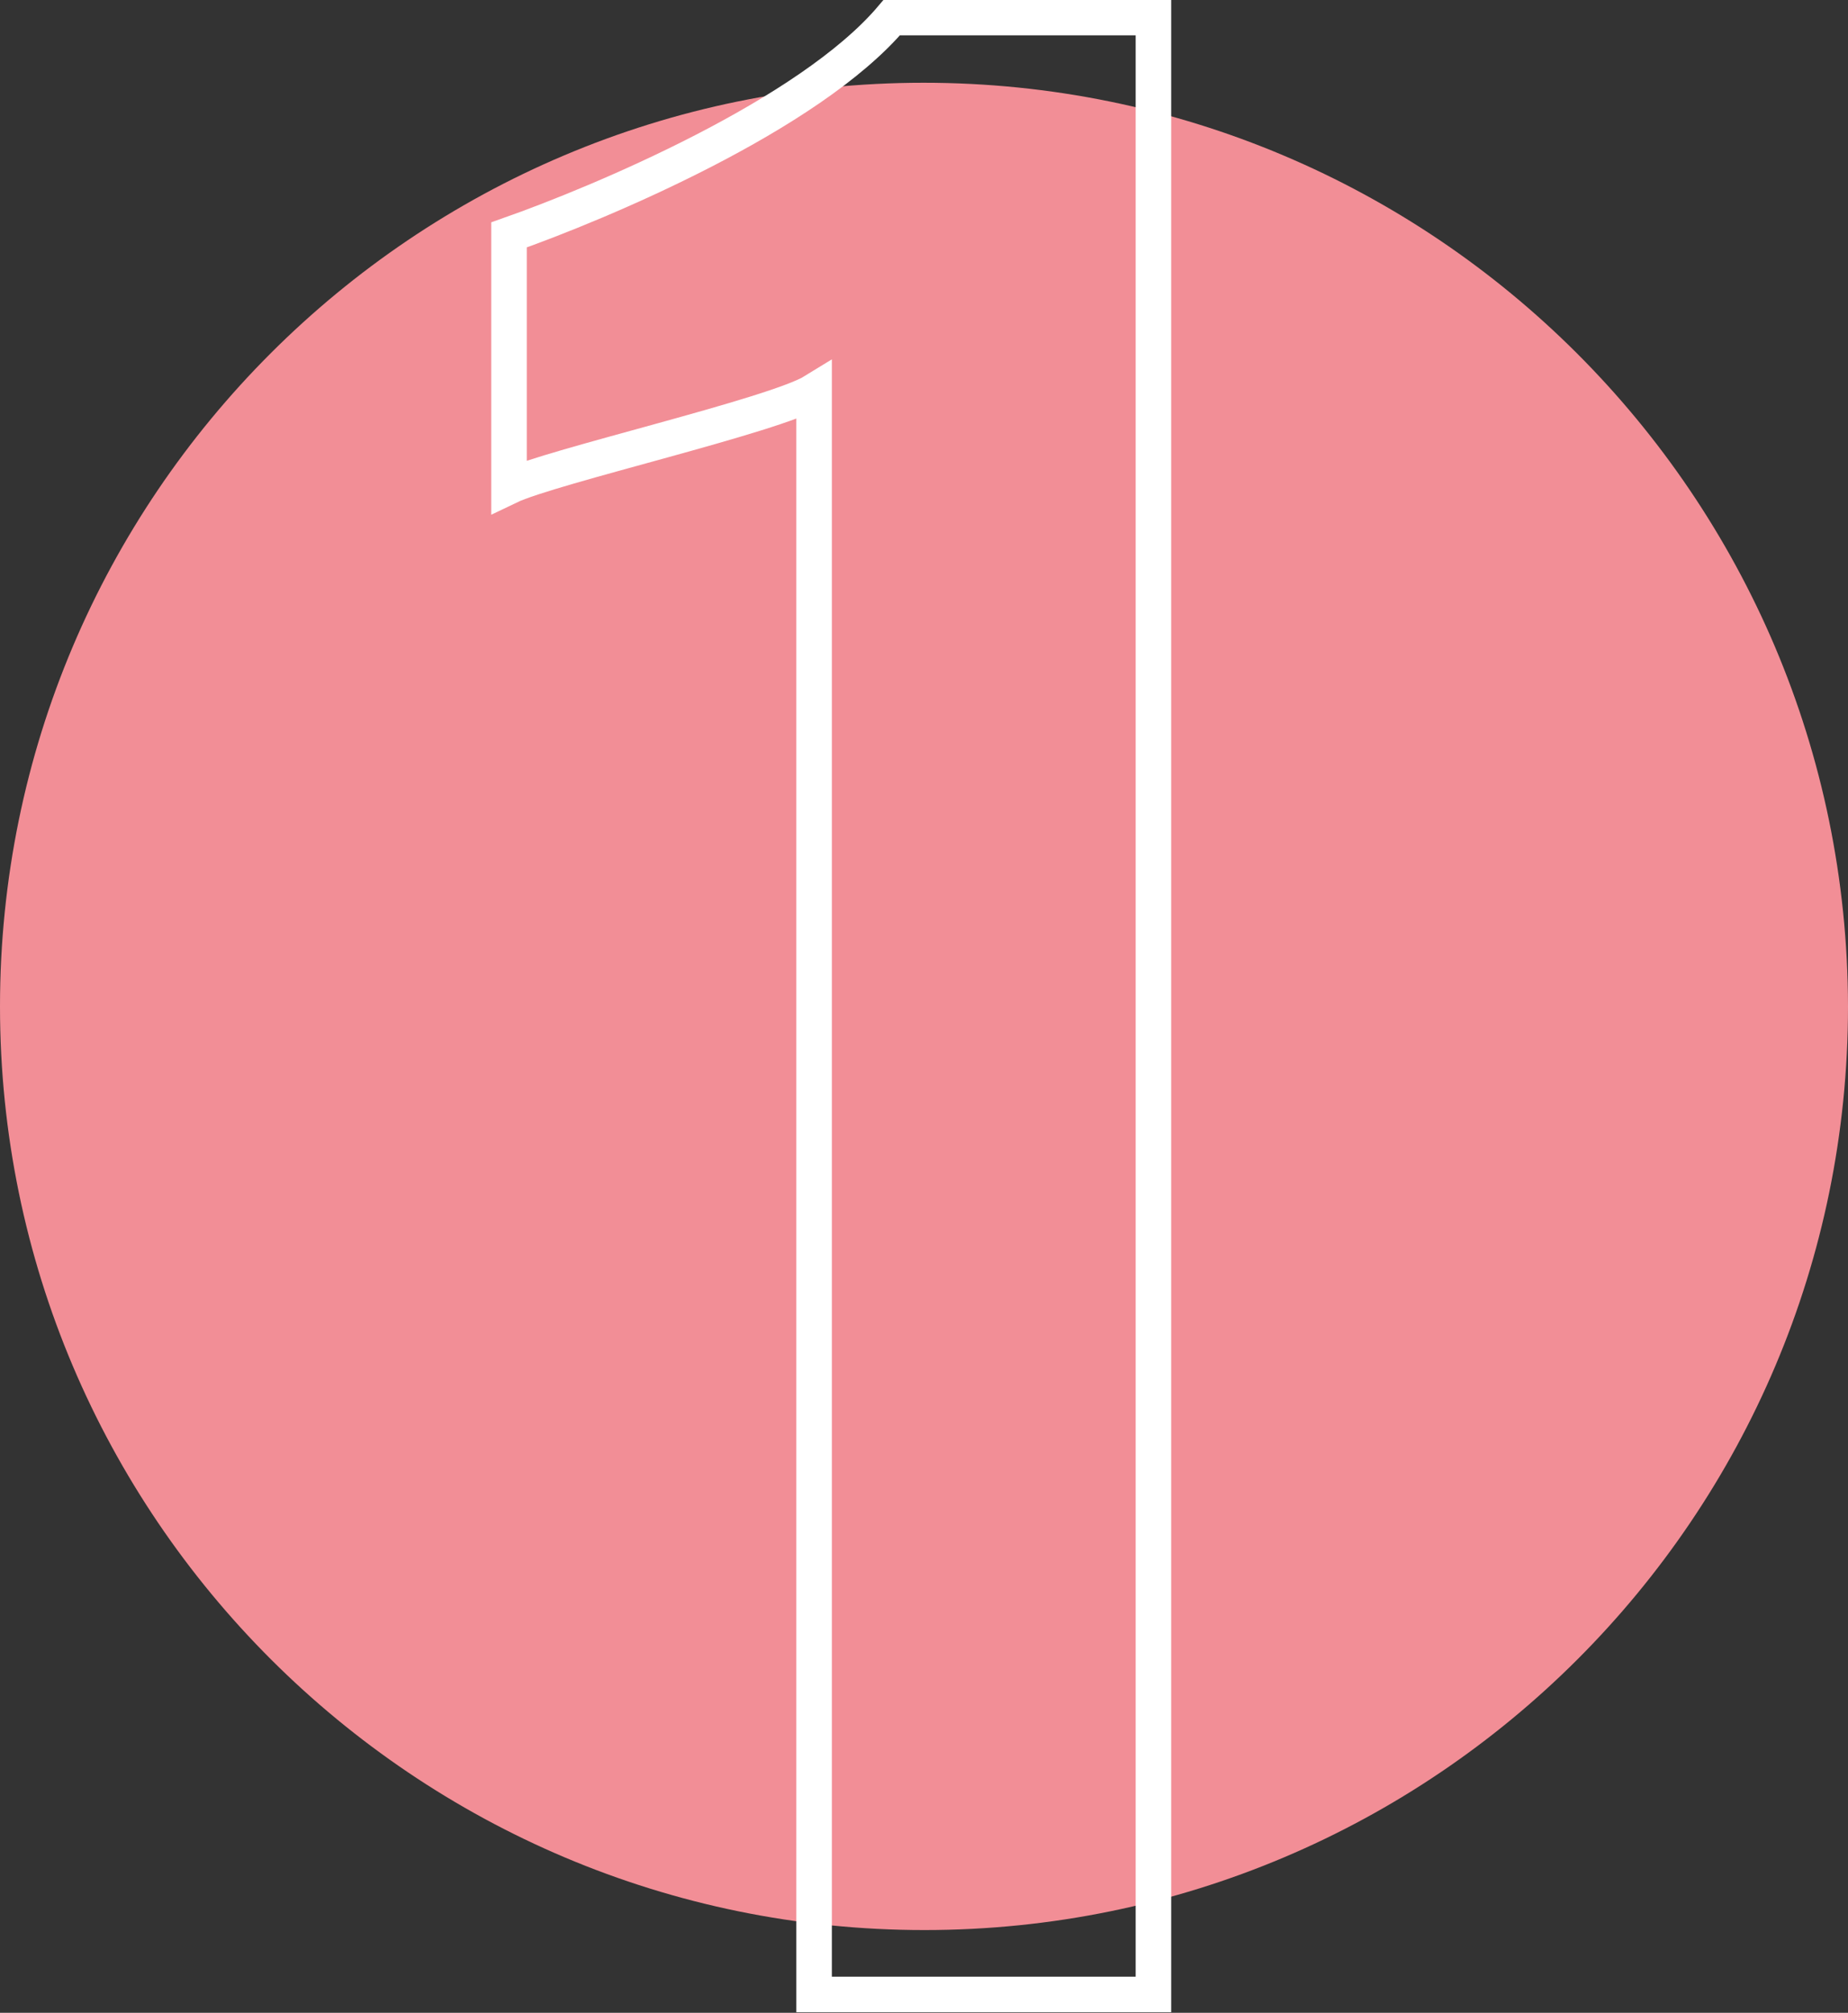
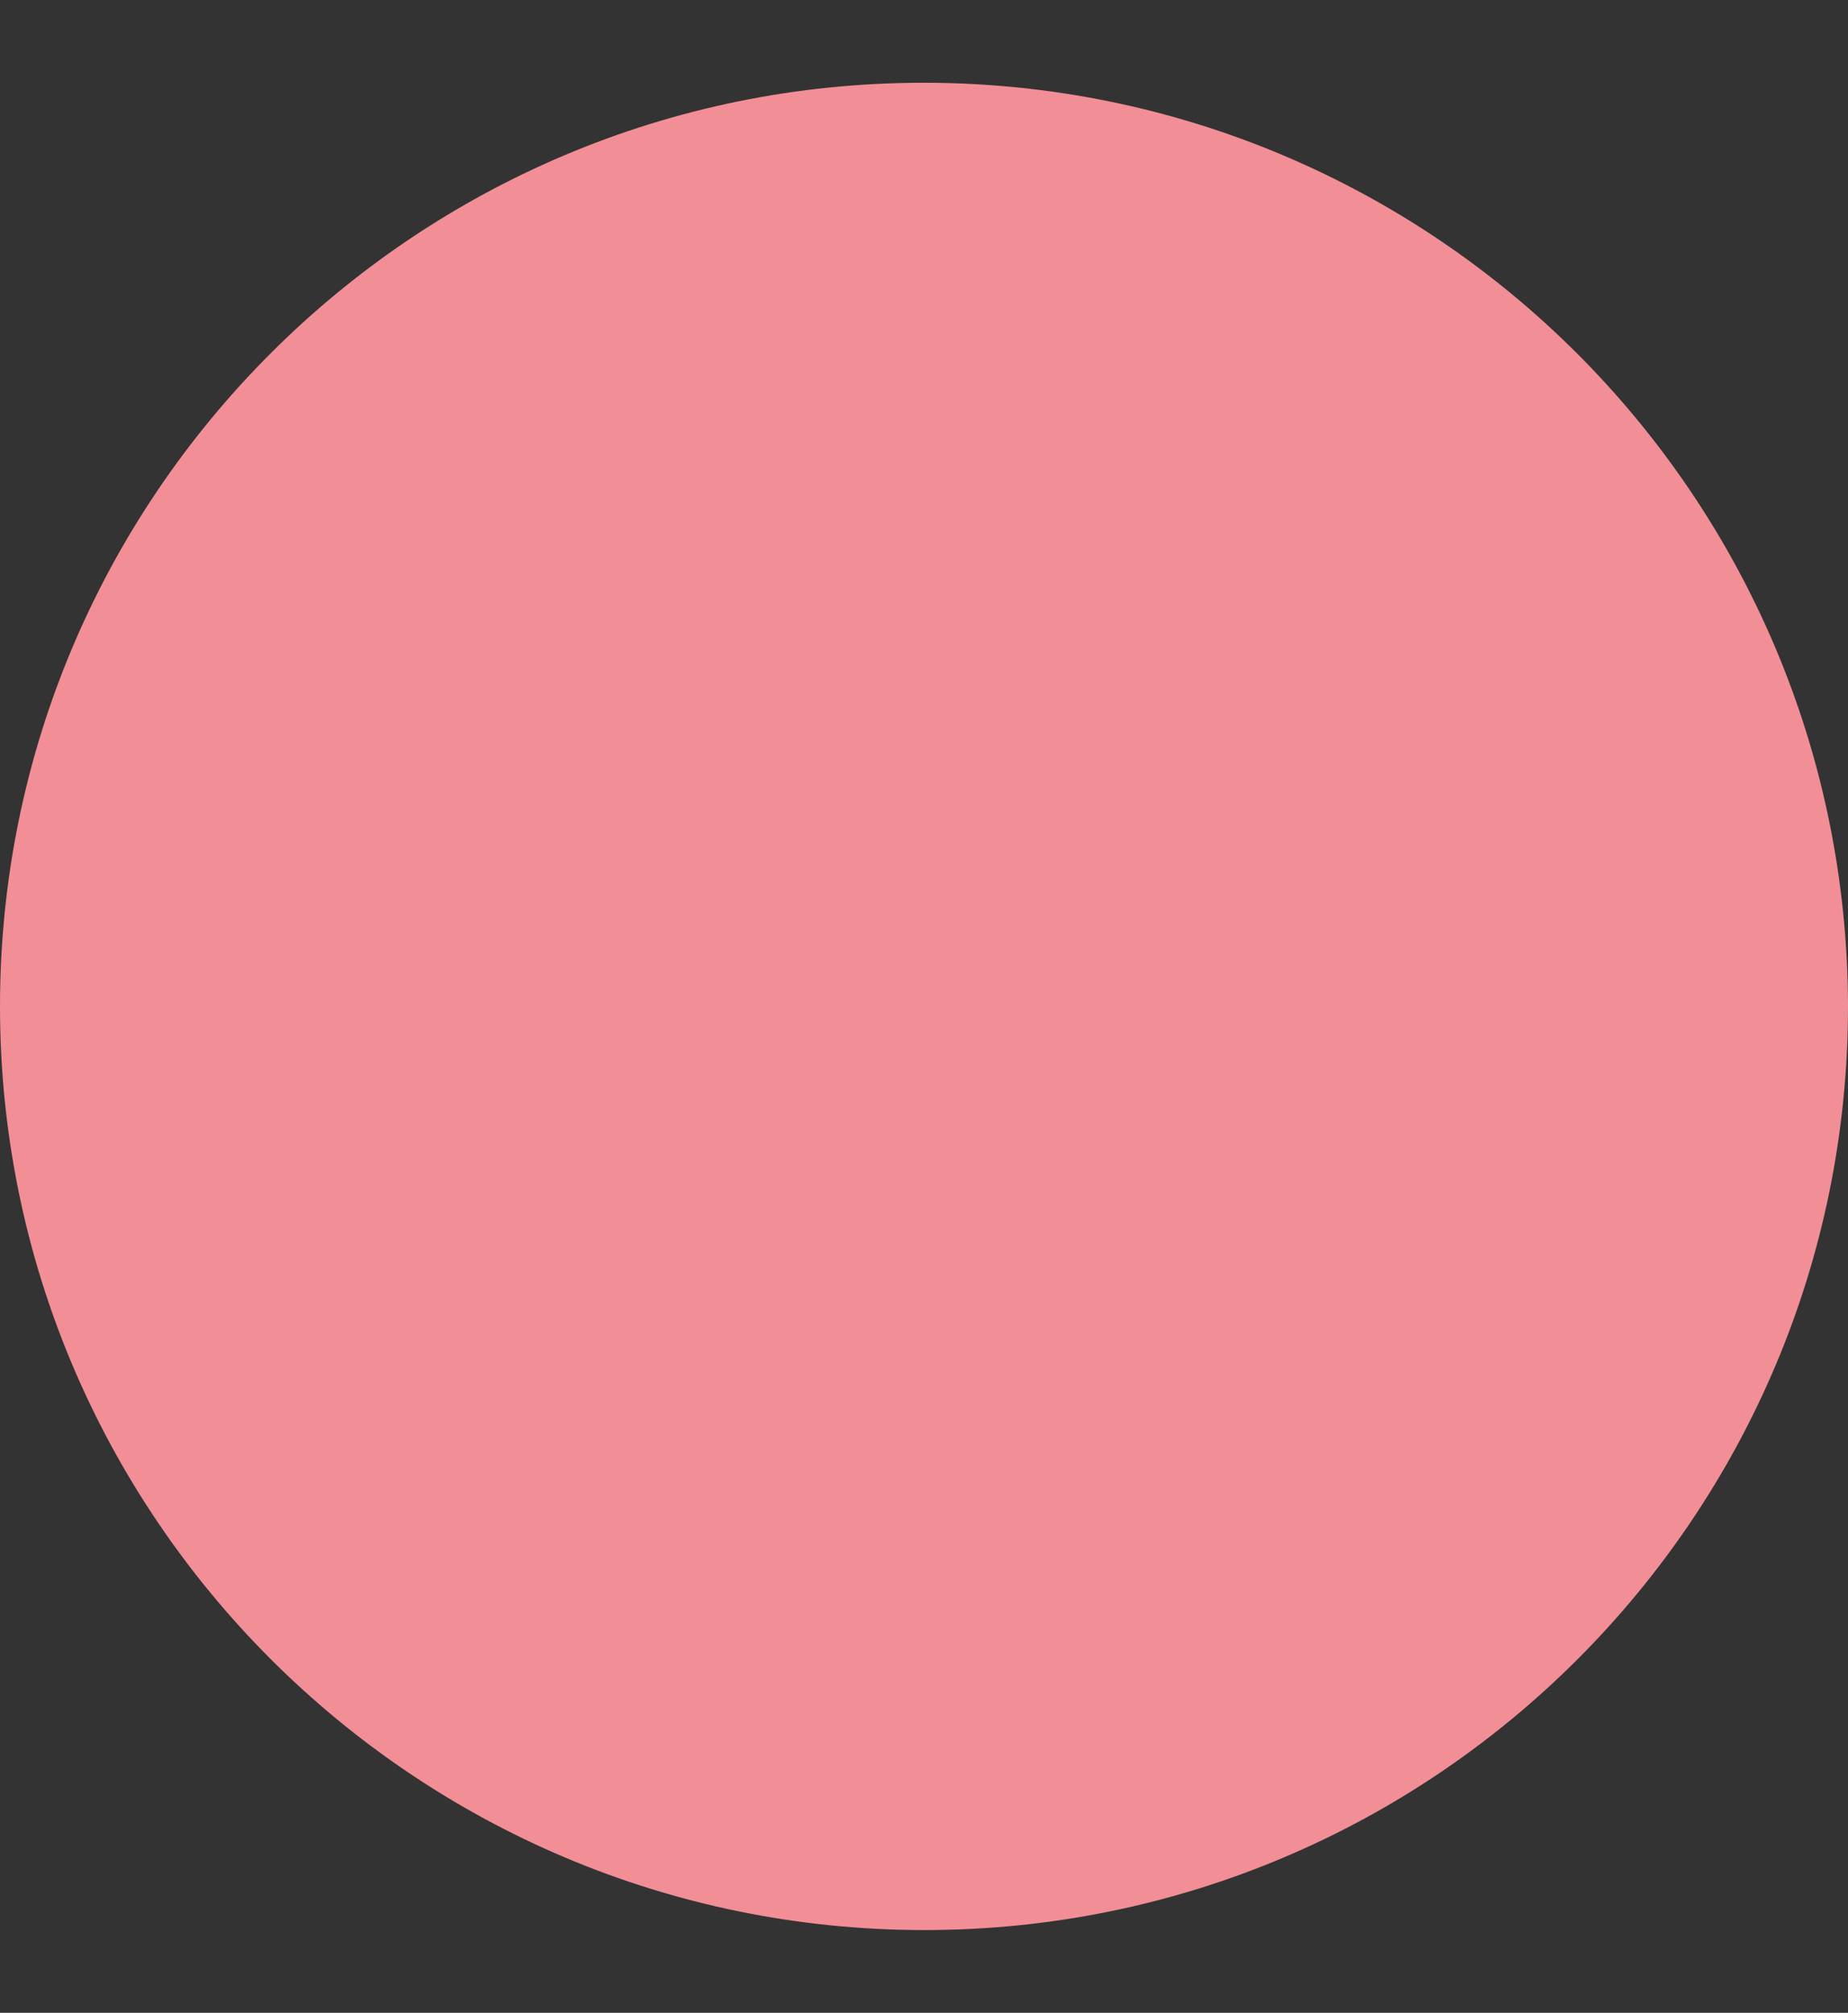
<svg xmlns="http://www.w3.org/2000/svg" id="Layer_2_00000030477111976420811570000011406536575722937757_" x="0px" y="0px" viewBox="0 0 221.1 240.8" style="enable-background:new 0 0 221.1 240.8;" xml:space="preserve">
  <rect x="0" y="0" width="221.1" height="240.8" fill="#333333" stroke="none" />
  <style type="text/css">	.st0{fill:#F28E96;}	.st1{fill:none;stroke:#FFFFFF;stroke-width:4.25;stroke-linecap:round;stroke-miterlimit:10;}</style>
  <g id="Layer_1-2">
    <path class="st0" d="M221.1,120.4c0,61-49.5,110.5-110.5,110.5S0,181.4,0,120.4S49.5,9.9,110.5,9.9S221,59.3,221.1,120.4" />
-     <path class="st1" d="M97.4,46.8c-4.7,2.9-31.5,9-36.5,11.4V28.1c10.8-3.8,35.9-14.3,45.8-26H138v236.5H97.4V46.8z" />
  </g>
</svg>